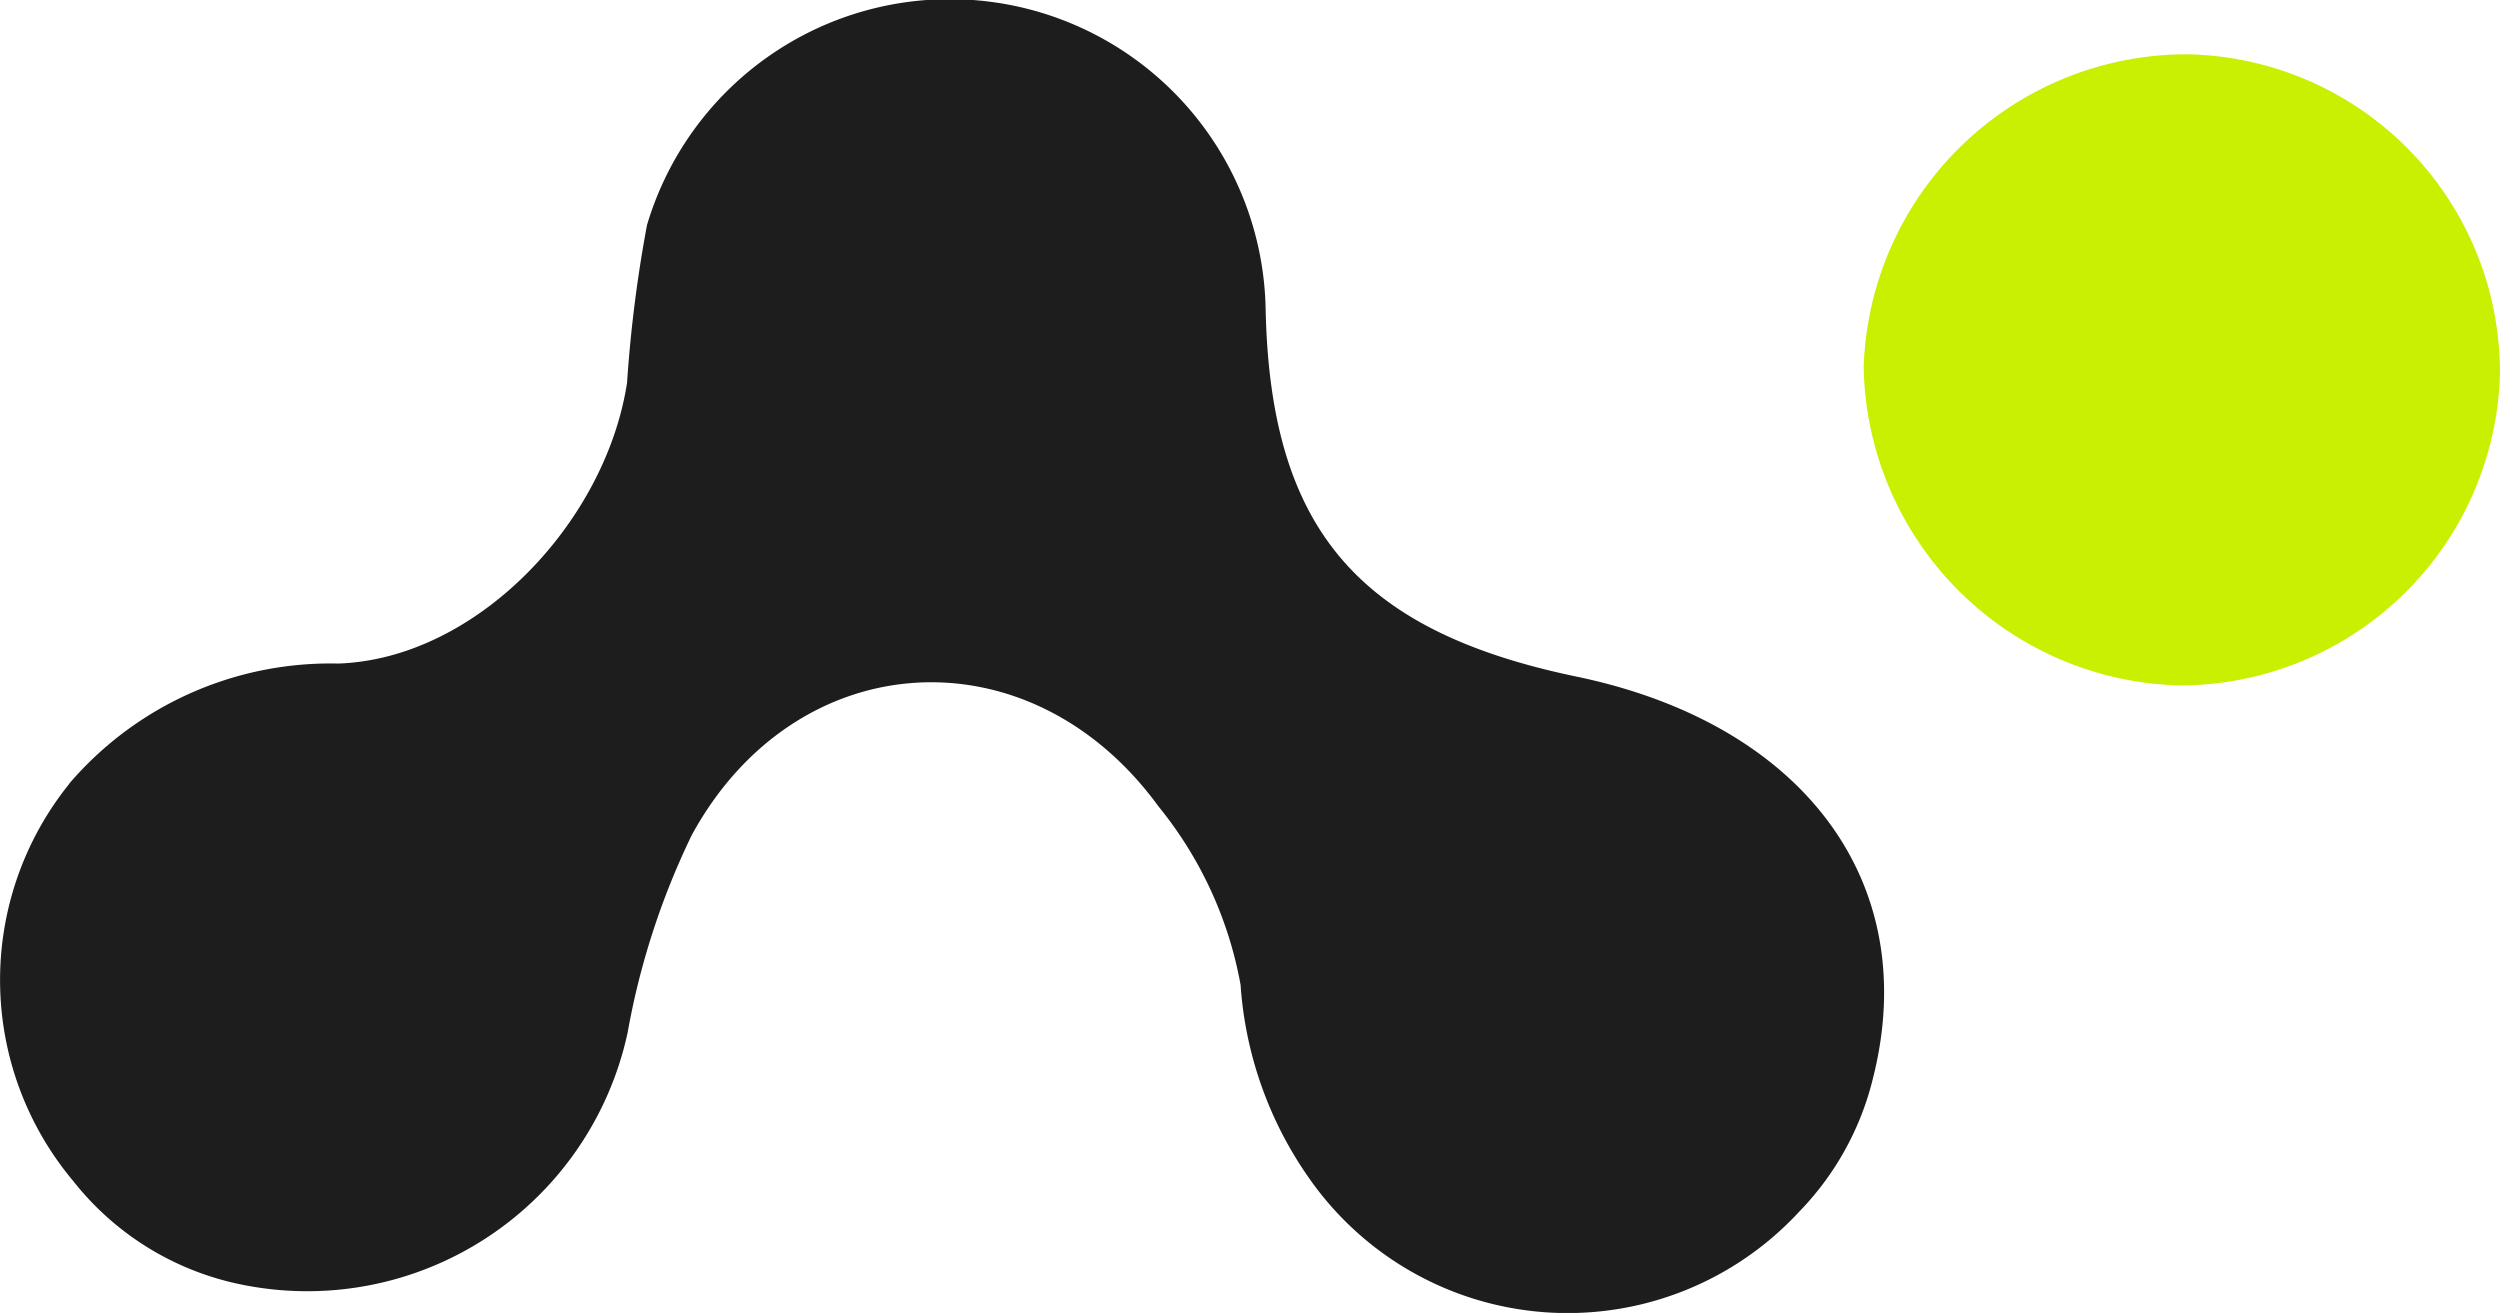
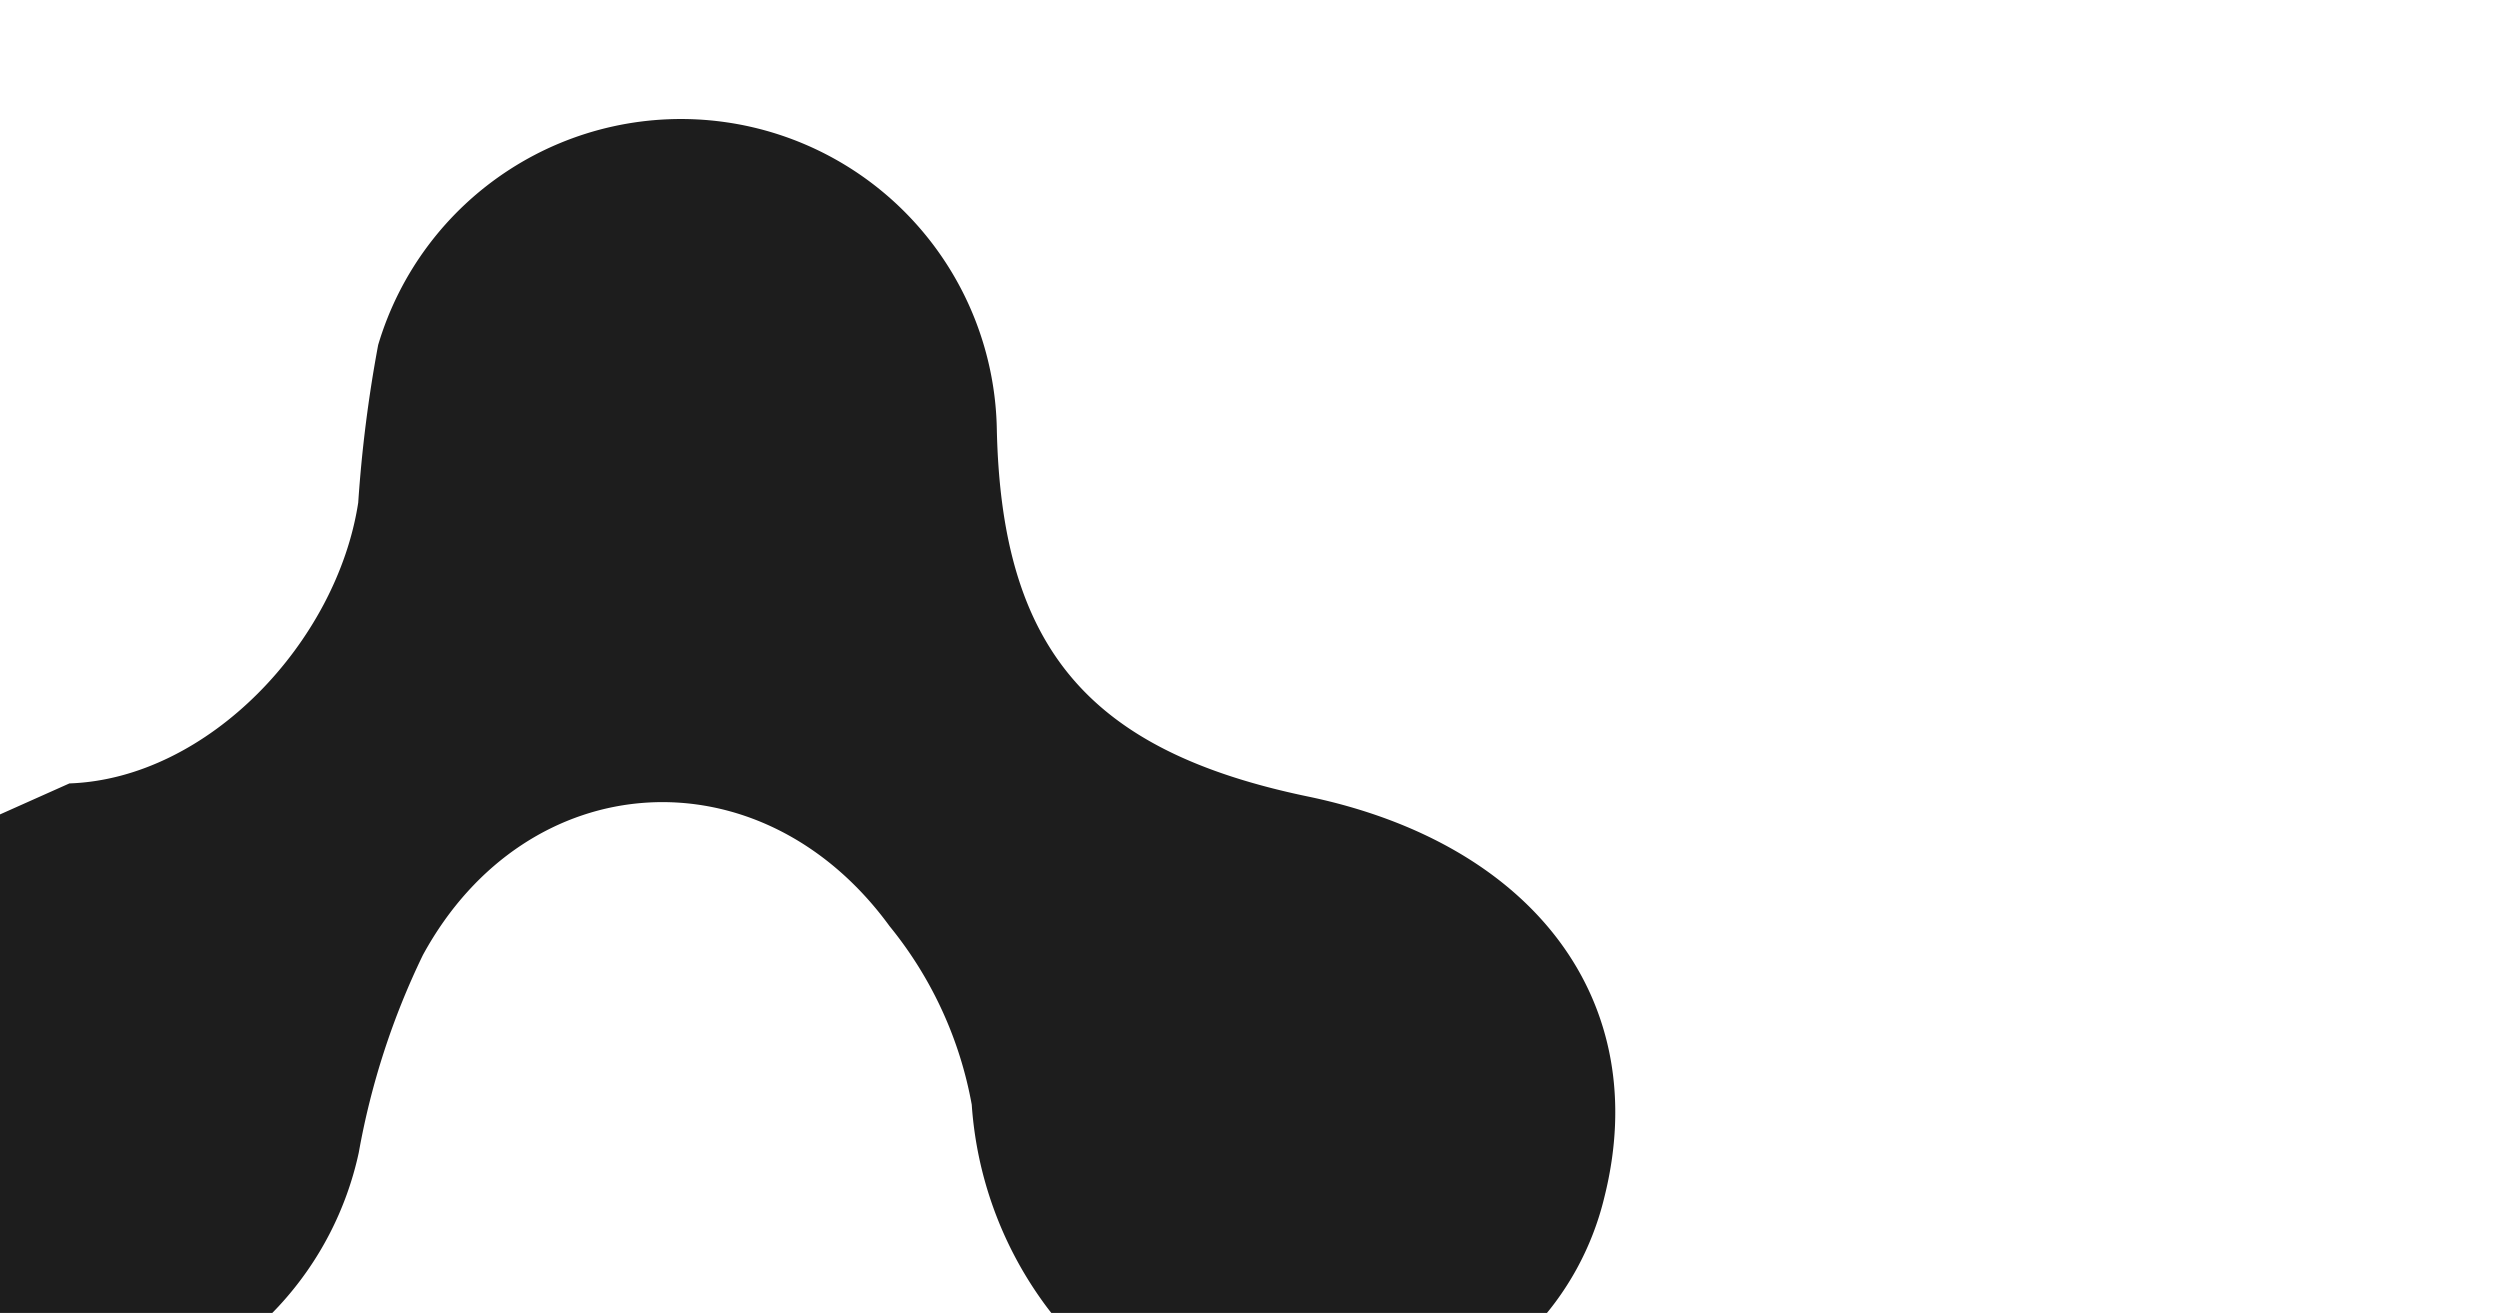
<svg xmlns="http://www.w3.org/2000/svg" width="55.398" height="29.093" viewBox="0 0 55.398 29.093">
  <g id="Gruppe_43" data-name="Gruppe 43" transform="translate(-81 -1158.437)">
-     <path id="Pfad_19" data-name="Pfad 19" d="M45.057,13.533a7.1,7.1,0,0,1-7.1,6.929,7.181,7.181,0,0,1-7-7.062A7.163,7.163,0,0,1,38.09,6.477a7.055,7.055,0,0,1,6.966,7.056" transform="translate(91.341 1153.163)" fill="#c8f000" />
-     <path id="Pfad_20" data-name="Pfad 20" d="M1.538,22.935a7.616,7.616,0,0,1,5.957-2.656c3.082-.107,5.929-3.143,6.4-6.223a29.76,29.76,0,0,1,.442-3.494,7,7,0,0,1,13.709,1.884c.108,4.837,2.037,7.112,6.888,8.122,5.031,1.046,7.656,4.562,6.576,8.874a6.419,6.419,0,0,1-1.646,2.988,6.984,6.984,0,0,1-10.822-.7,8.45,8.45,0,0,1-1.552-4.333,8.71,8.71,0,0,0-1.82-3.954c-2.854-3.917-8.032-3.6-10.342.639a16.8,16.8,0,0,0-1.421,4.378,7.263,7.263,0,0,1-8.793,5.527,6.346,6.346,0,0,1-3.486-2.235,6.929,6.929,0,0,1-.089-8.813" transform="translate(81 1152.862)" fill="#1d1d1d" />
+     <path id="Pfad_20" data-name="Pfad 20" d="M1.538,22.935c3.082-.107,5.929-3.143,6.4-6.223a29.76,29.76,0,0,1,.442-3.494,7,7,0,0,1,13.709,1.884c.108,4.837,2.037,7.112,6.888,8.122,5.031,1.046,7.656,4.562,6.576,8.874a6.419,6.419,0,0,1-1.646,2.988,6.984,6.984,0,0,1-10.822-.7,8.45,8.45,0,0,1-1.552-4.333,8.71,8.71,0,0,0-1.82-3.954c-2.854-3.917-8.032-3.6-10.342.639a16.8,16.8,0,0,0-1.421,4.378,7.263,7.263,0,0,1-8.793,5.527,6.346,6.346,0,0,1-3.486-2.235,6.929,6.929,0,0,1-.089-8.813" transform="translate(81 1152.862)" fill="#1d1d1d" />
  </g>
</svg>